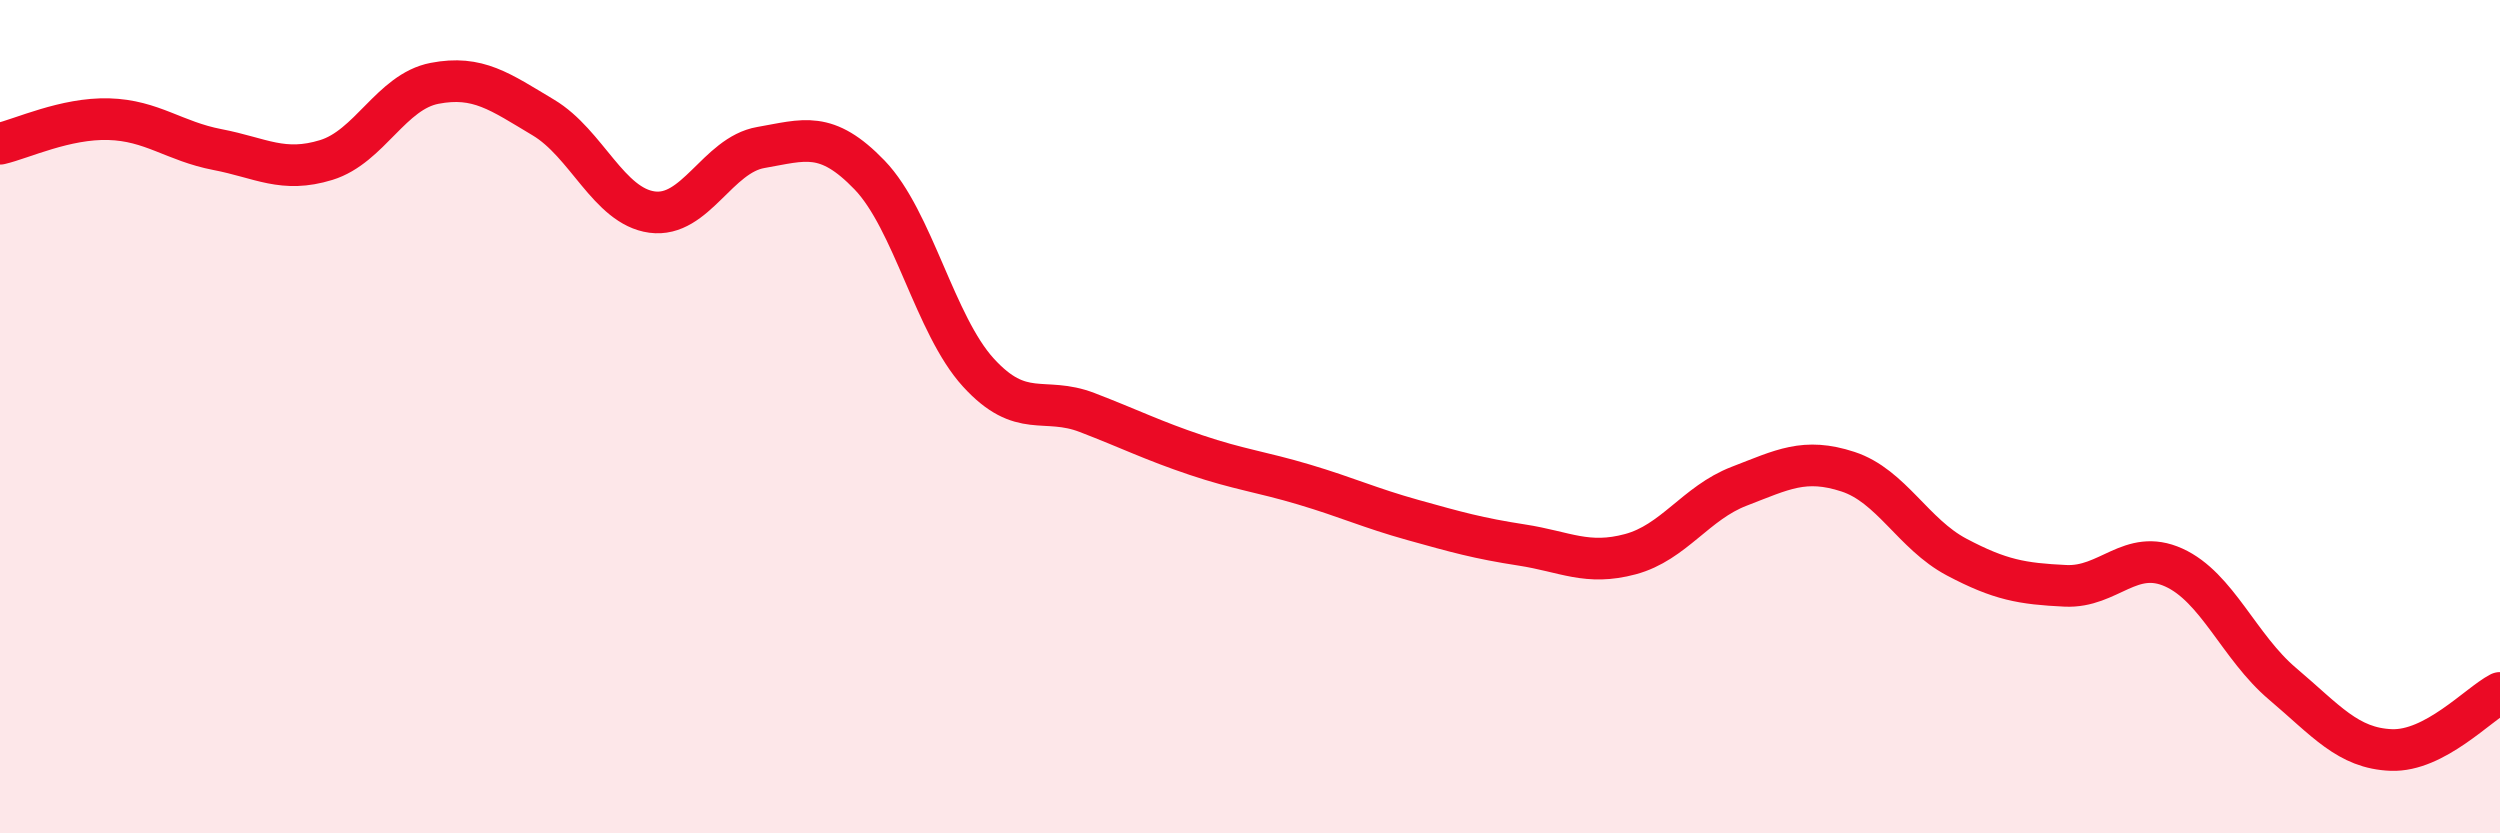
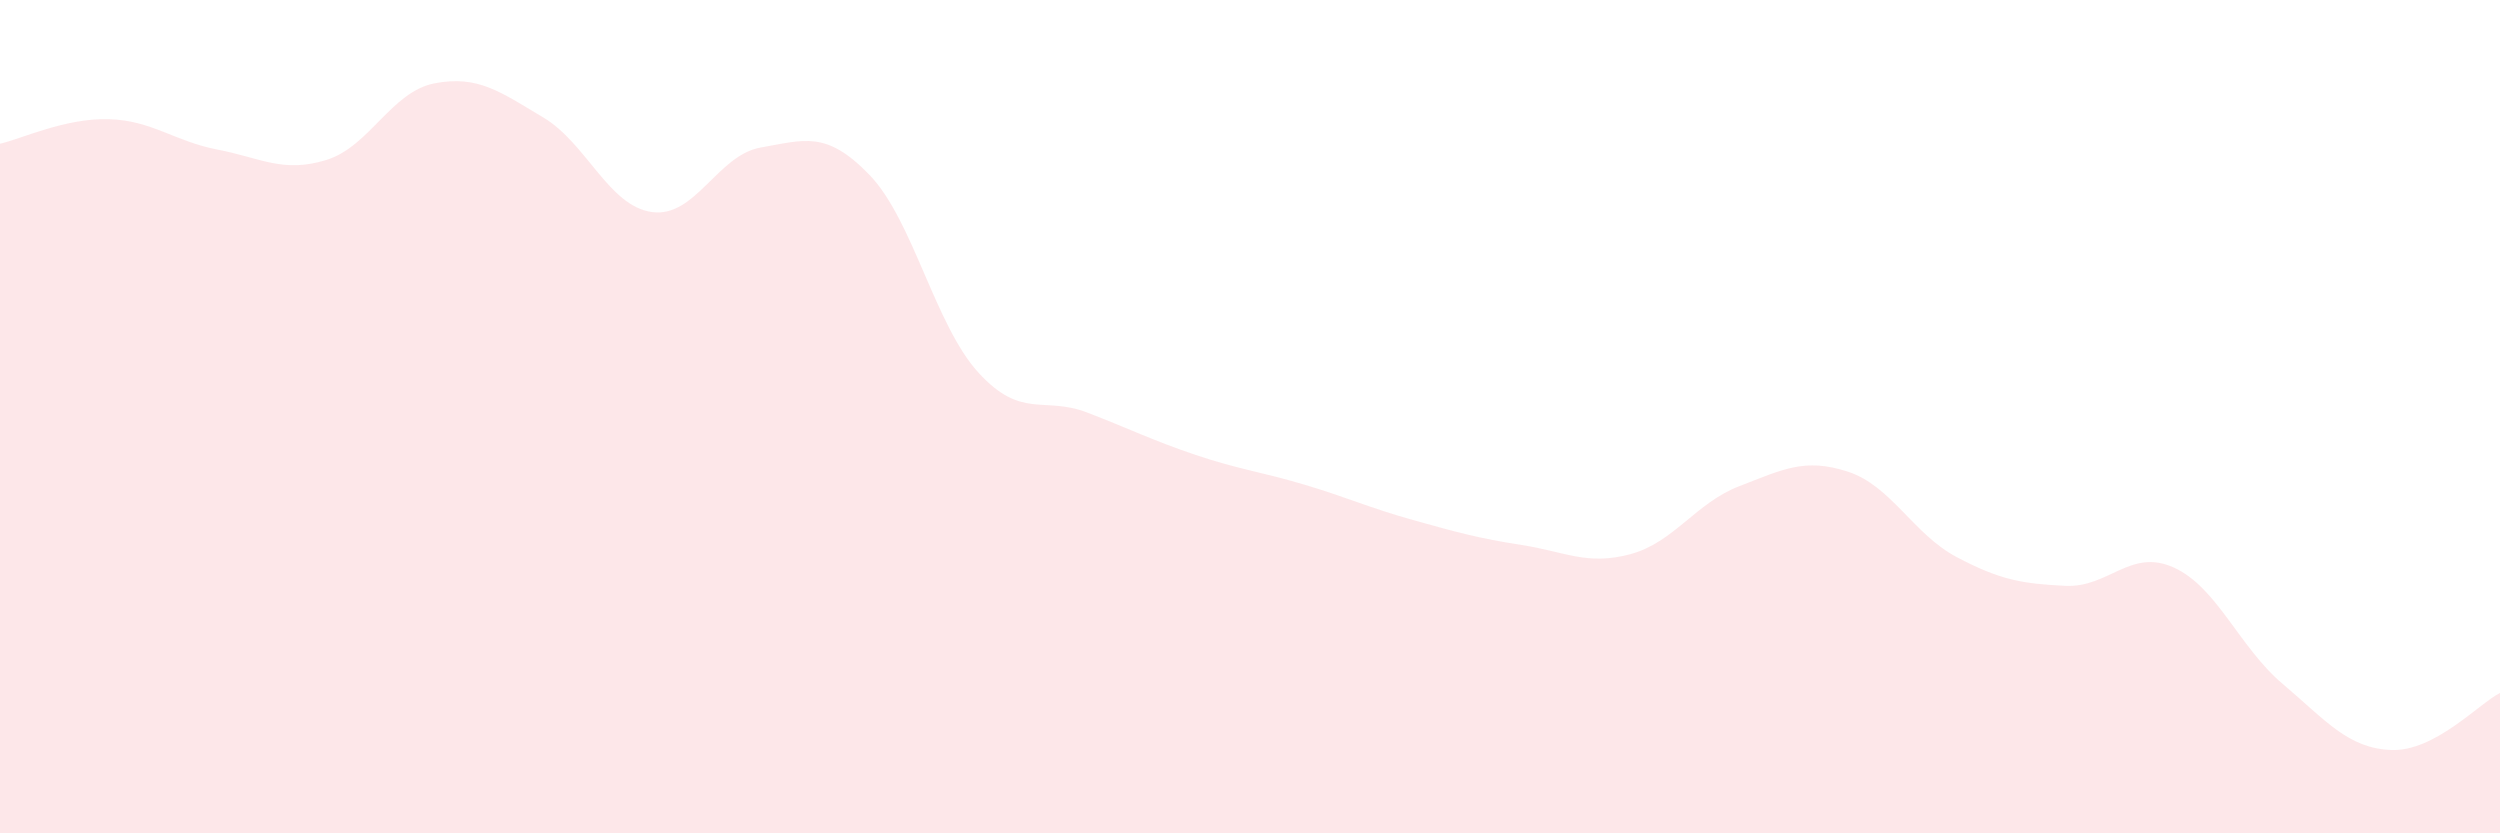
<svg xmlns="http://www.w3.org/2000/svg" width="60" height="20" viewBox="0 0 60 20">
  <path d="M 0,3.45 C 0.52,3.33 1.57,2.83 2.61,2.86 C 3.65,2.89 4.18,3.39 5.22,3.59 C 6.26,3.79 6.79,4.16 7.83,3.84 C 8.87,3.52 9.39,2.2 10.43,2 C 11.47,1.8 12,2.2 13.04,2.82 C 14.08,3.44 14.61,4.95 15.65,5.09 C 16.69,5.23 17.22,3.72 18.26,3.54 C 19.3,3.36 19.83,3.12 20.87,4.2 C 21.91,5.28 22.44,7.8 23.48,8.94 C 24.52,10.08 25.05,9.5 26.09,9.9 C 27.13,10.3 27.66,10.57 28.7,10.92 C 29.74,11.27 30.26,11.32 31.3,11.63 C 32.34,11.94 32.87,12.19 33.91,12.48 C 34.95,12.77 35.48,12.92 36.52,13.08 C 37.56,13.24 38.09,13.58 39.13,13.3 C 40.17,13.02 40.7,12.07 41.74,11.67 C 42.78,11.27 43.31,10.98 44.35,11.32 C 45.39,11.66 45.92,12.82 46.96,13.37 C 48,13.92 48.53,14.01 49.57,14.06 C 50.61,14.11 51.13,13.15 52.17,13.62 C 53.21,14.09 53.74,15.53 54.78,16.41 C 55.82,17.29 56.35,17.96 57.39,18 C 58.43,18.04 59.48,16.9 60,16.63L60 20L0 20Z" fill="#EB0A25" opacity="0.1" stroke-linecap="round" stroke-linejoin="round" />
-   <path d="M 0,3.45 C 0.52,3.33 1.57,2.83 2.61,2.86 C 3.65,2.89 4.18,3.39 5.22,3.59 C 6.26,3.79 6.79,4.16 7.83,3.84 C 8.87,3.52 9.39,2.2 10.43,2 C 11.47,1.8 12,2.2 13.04,2.82 C 14.08,3.44 14.61,4.95 15.65,5.09 C 16.69,5.23 17.22,3.72 18.26,3.54 C 19.3,3.36 19.83,3.12 20.87,4.2 C 21.91,5.28 22.44,7.8 23.48,8.94 C 24.52,10.08 25.05,9.5 26.09,9.9 C 27.13,10.3 27.66,10.57 28.7,10.92 C 29.74,11.27 30.26,11.32 31.3,11.63 C 32.34,11.94 32.87,12.19 33.91,12.48 C 34.95,12.77 35.48,12.92 36.52,13.08 C 37.56,13.24 38.09,13.58 39.13,13.3 C 40.17,13.02 40.7,12.07 41.74,11.67 C 42.78,11.27 43.31,10.98 44.35,11.32 C 45.39,11.66 45.92,12.82 46.96,13.37 C 48,13.92 48.53,14.01 49.57,14.06 C 50.61,14.11 51.13,13.15 52.17,13.62 C 53.21,14.09 53.74,15.53 54.78,16.41 C 55.82,17.29 56.35,17.96 57.39,18 C 58.43,18.04 59.48,16.9 60,16.63" stroke="#EB0A25" stroke-width="1" fill="none" stroke-linecap="round" stroke-linejoin="round" />
</svg>